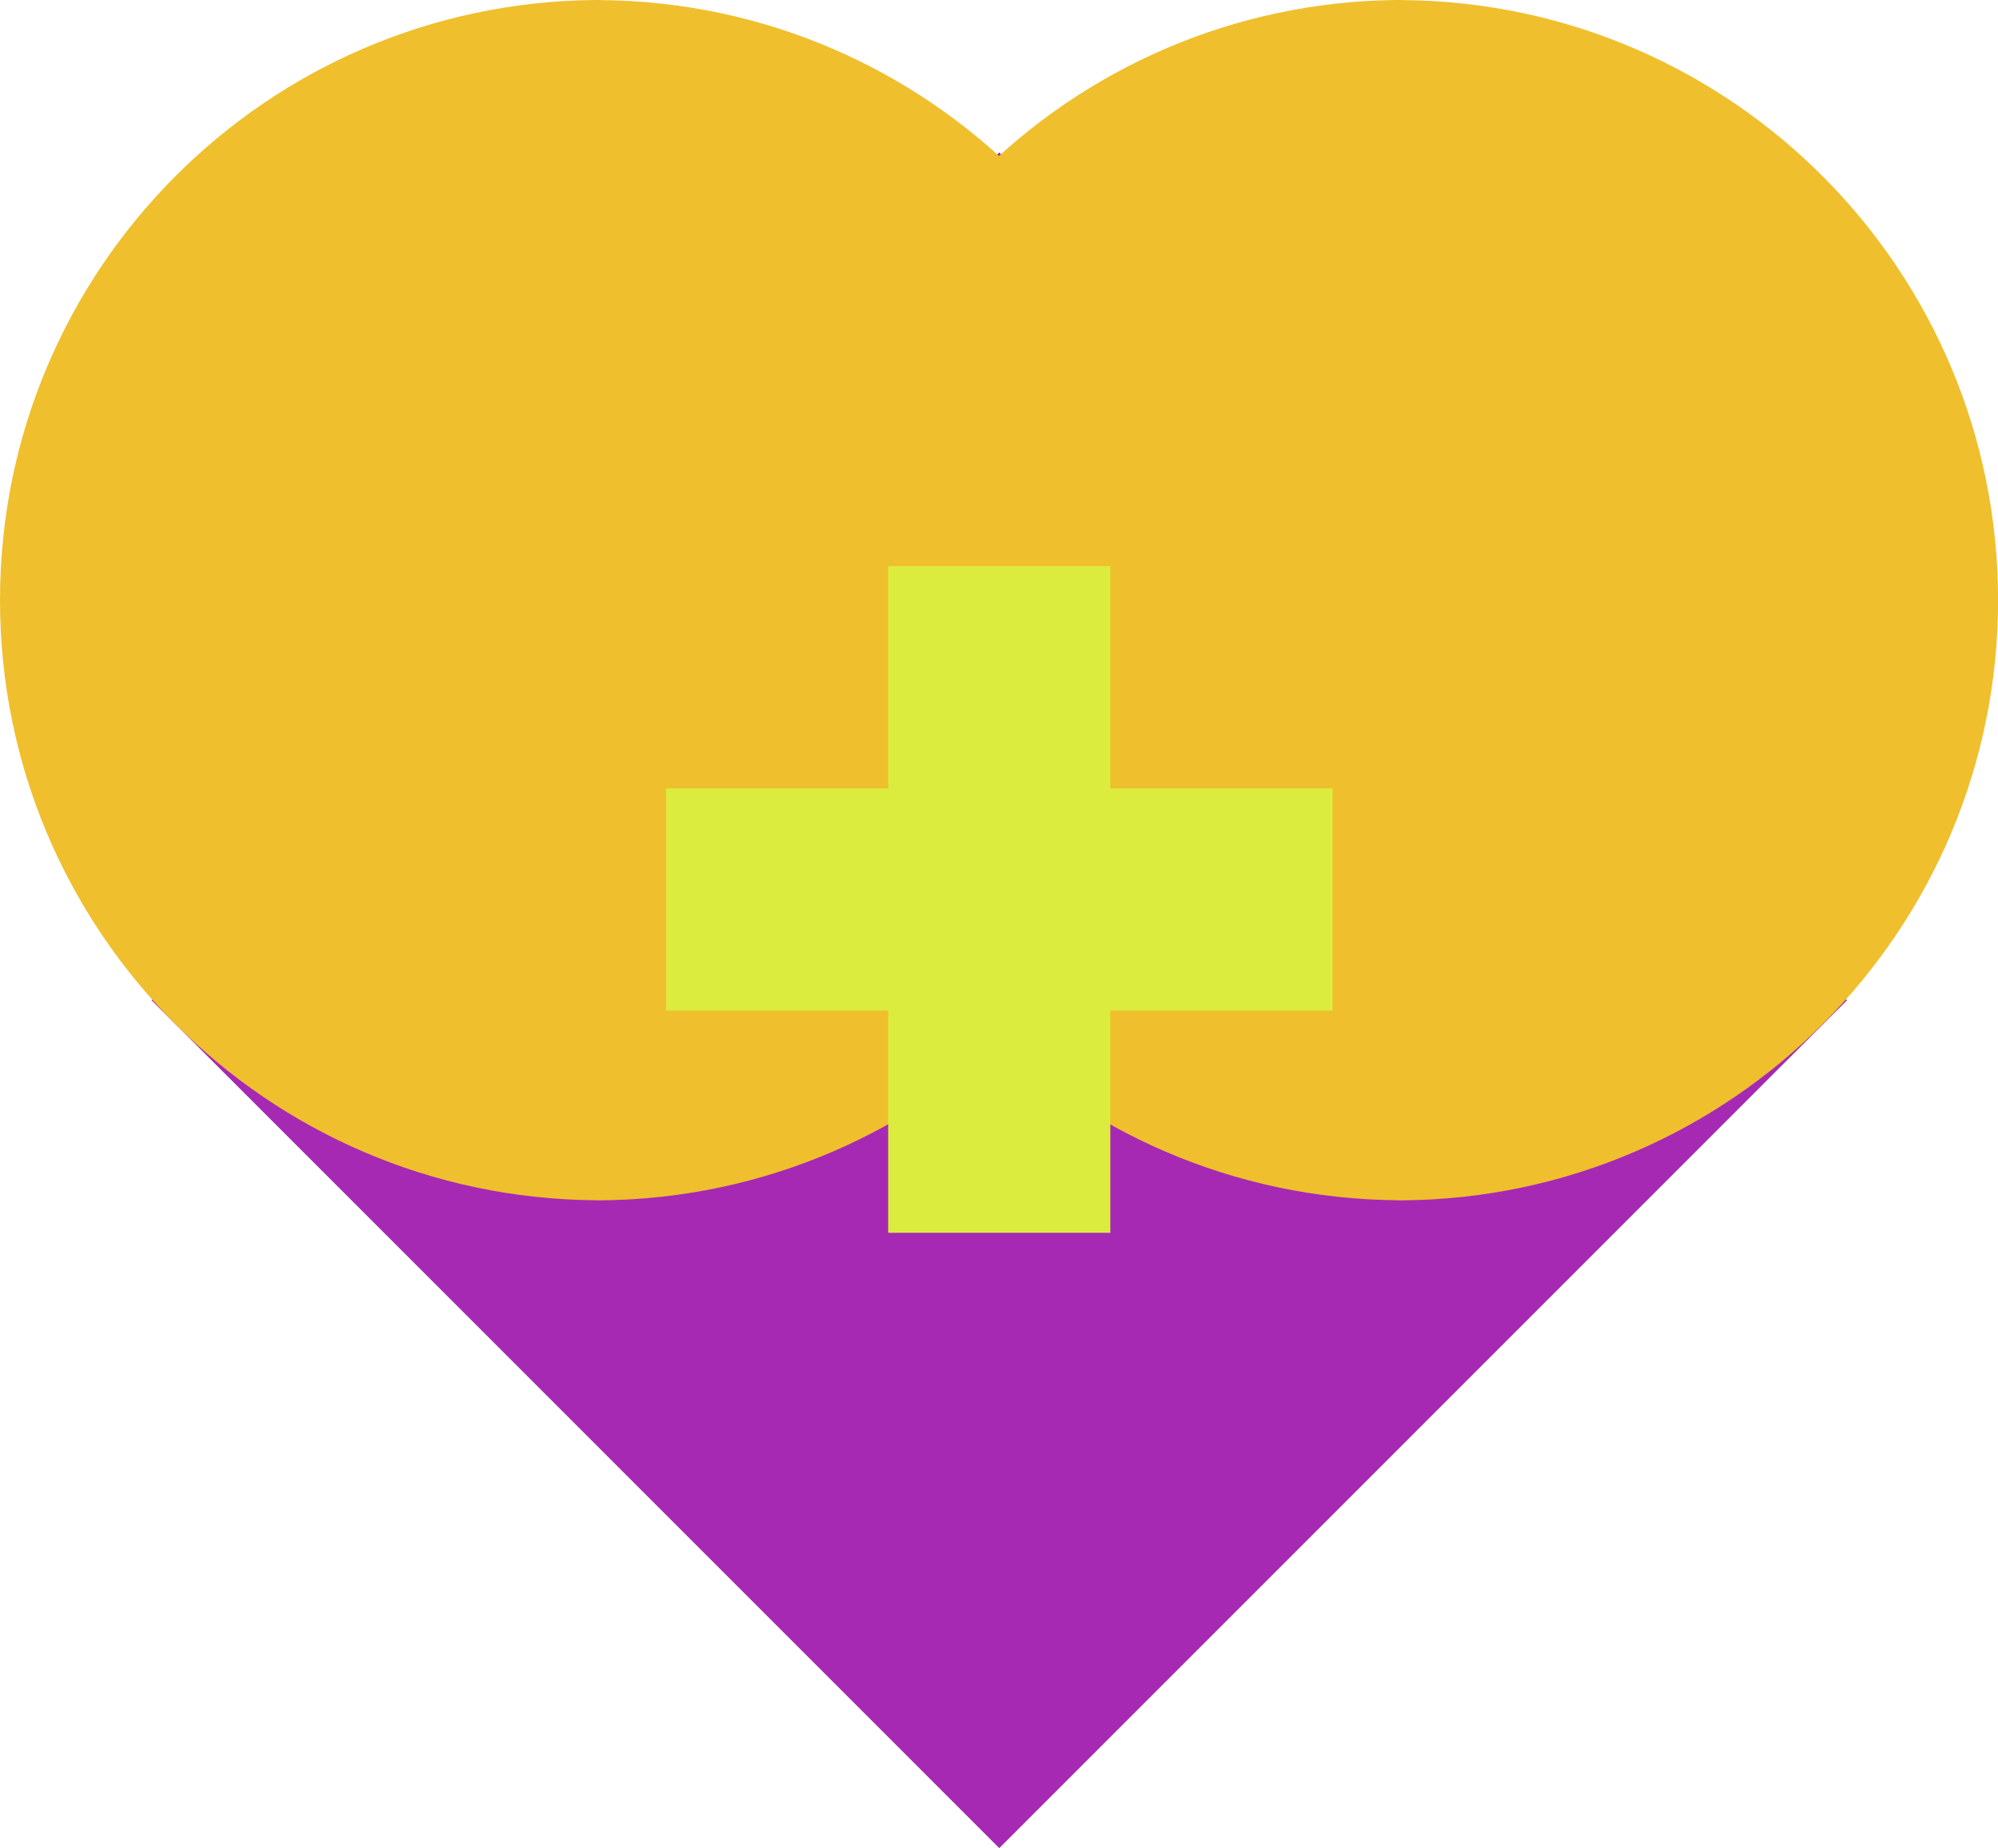
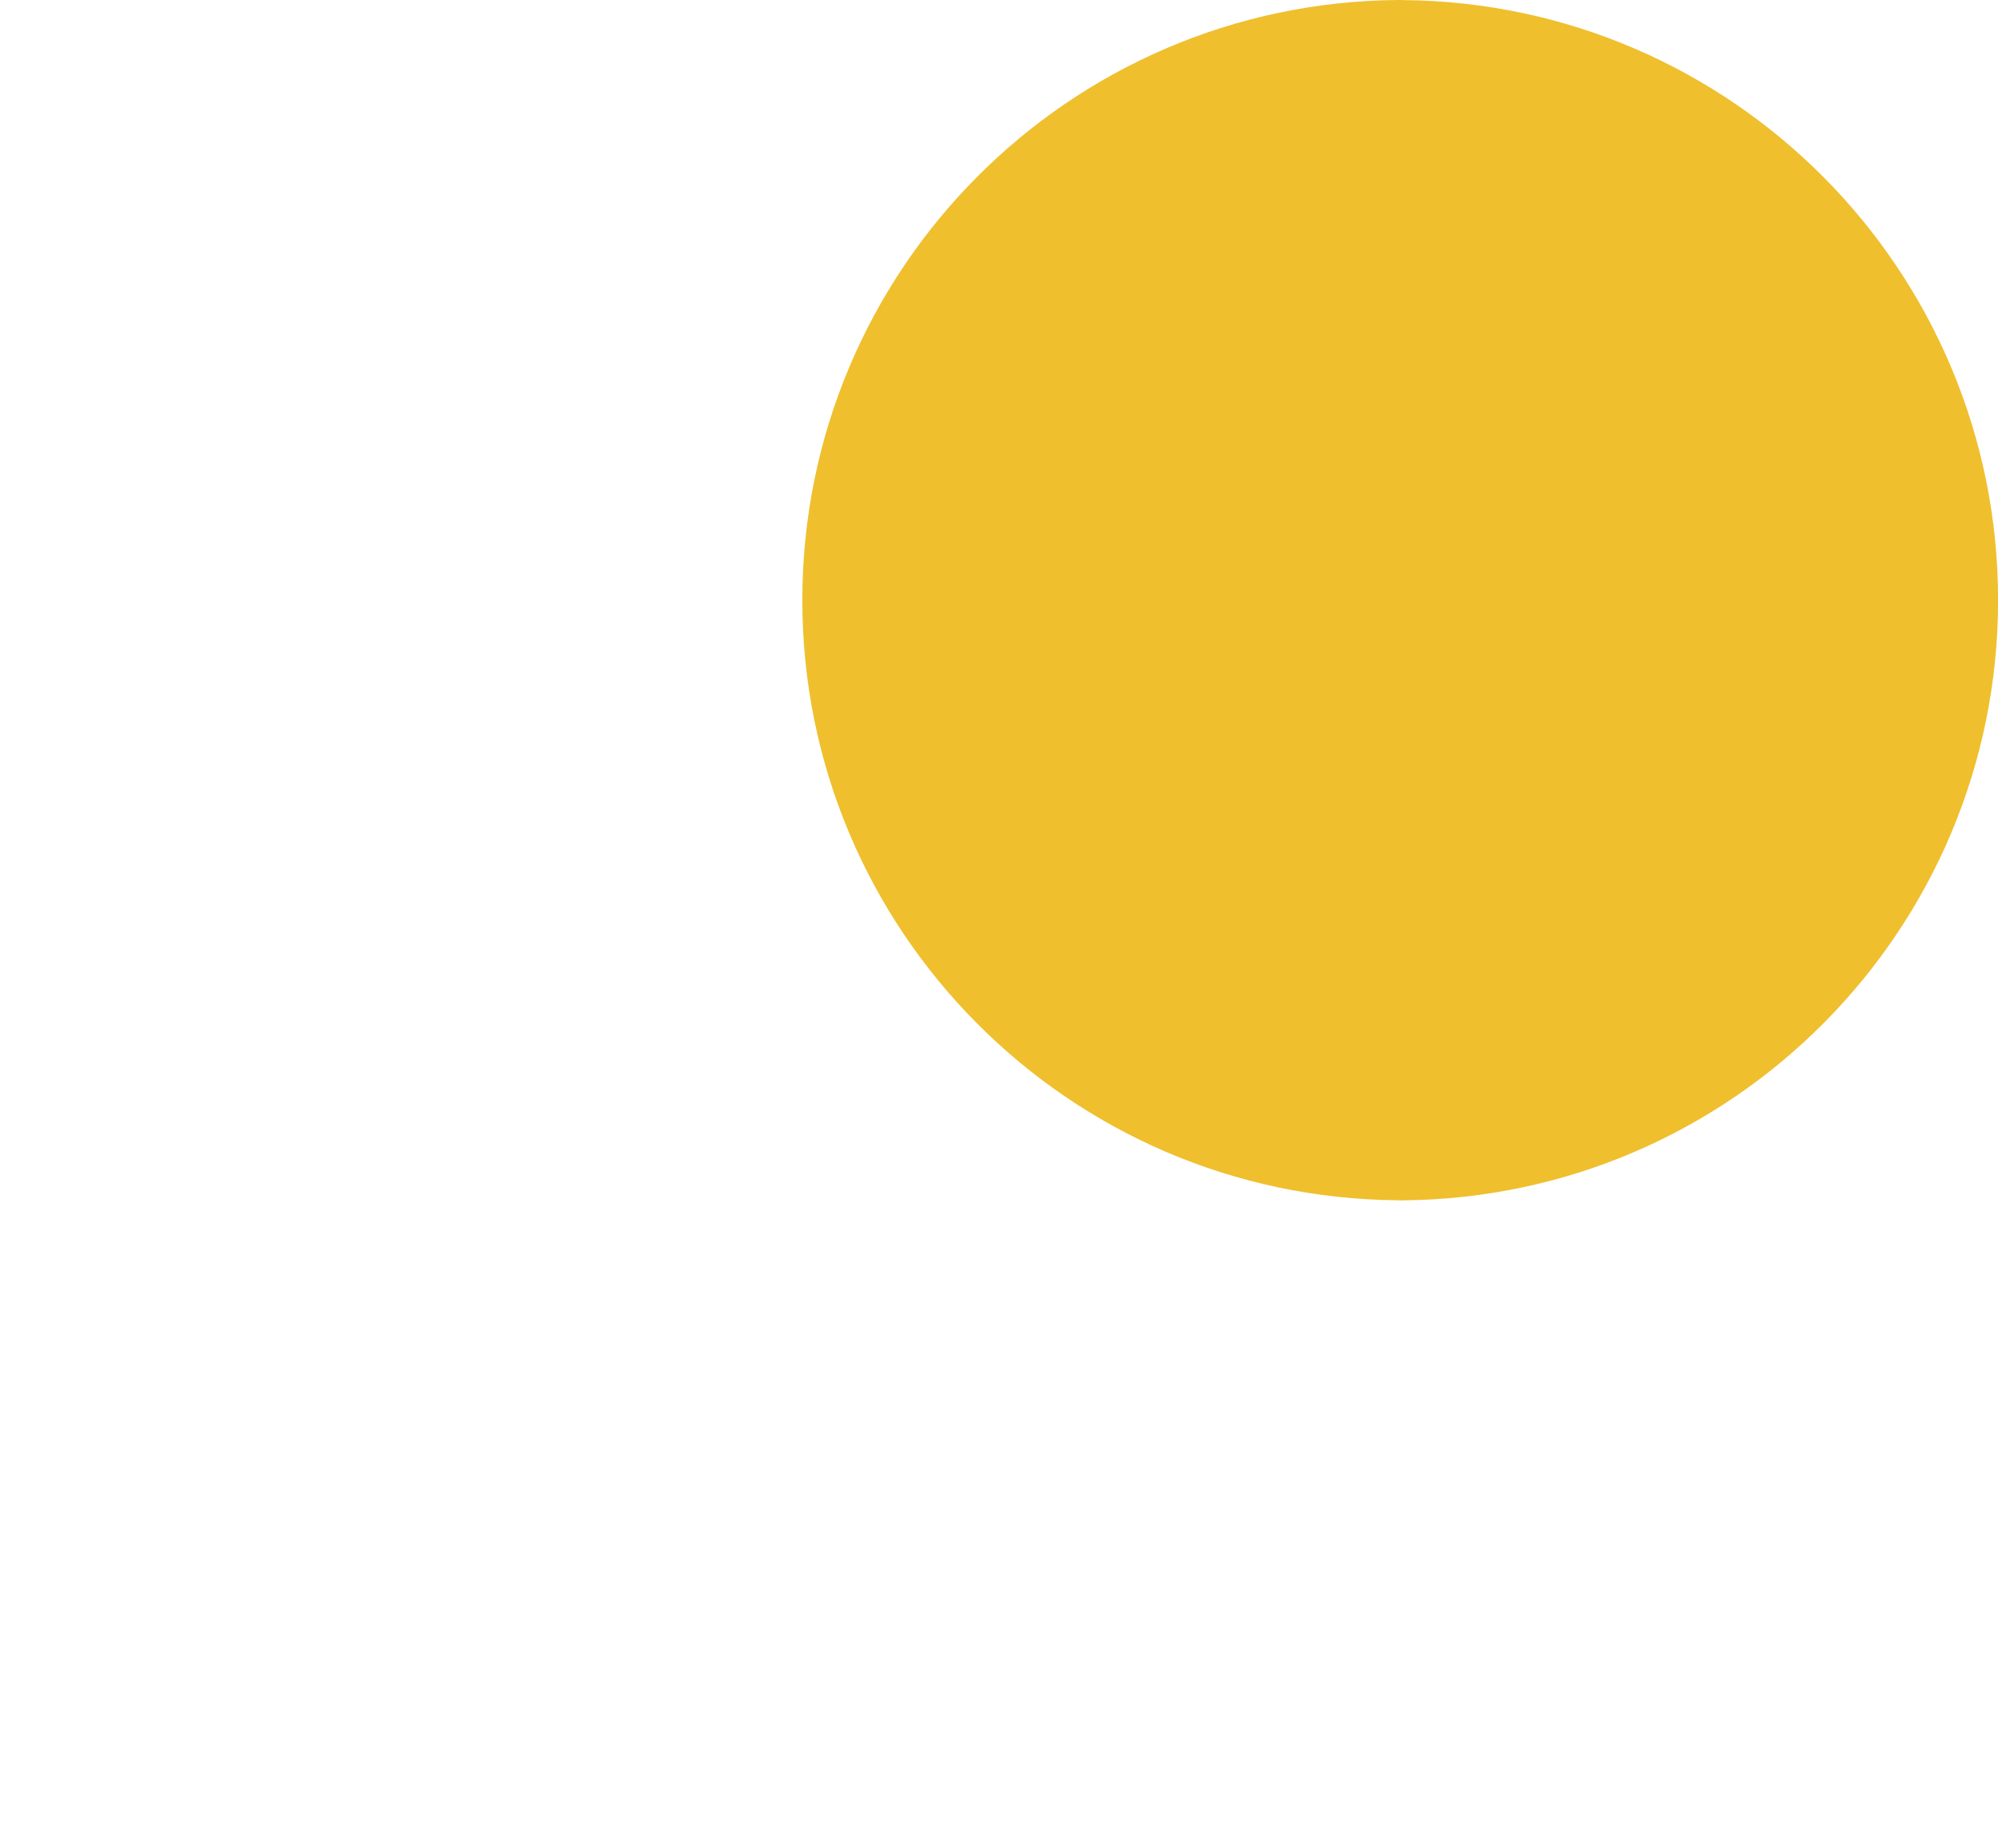
<svg xmlns="http://www.w3.org/2000/svg" viewBox="0 0 225.94 208.96">
  <defs>
    <style>
      .cls-1 {
        fill: #a629b4;
      }

      .cls-2 {
        fill: #dcec3e;
      }

      .cls-3 {
        fill: #efbf2d;
        mix-blend-mode: overlay;
      }

      .cls-4 {
        isolation: isolate;
      }
    </style>
  </defs>
  <g class="cls-4">
    <g id="Layer_2" data-name="Layer 2">
      <g id="Layer_1-2" data-name="Layer 1">
        <g>
-           <rect class="cls-1" x="45.21" y="45.31" width="135.57" height="135.57" transform="translate(-46.87 113.03) rotate(-45)" />
-           <path class="cls-3" d="m67.86.01h0s0-.01,0-.01c-.09,0-.17,0-.26,0-.09,0-.17,0-.26,0h0C30.11.29,0,30.56,0,67.86h0c0,37.31,30.11,67.57,67.35,67.85h0s0,.01,0,.01c.09,0,.17,0,.26,0,.09,0,.17,0,.26,0h0c37.24-.29,67.35-30.56,67.35-67.86h0C135.21,30.56,105.1.29,67.86.01Z" />
          <path class="cls-3" d="m158.6.01h0s0-.01,0-.01c-.09,0-.17,0-.26,0-.09,0-.17,0-.26,0h0c-37.24.29-67.35,30.56-67.35,67.86h0c0,37.31,30.11,67.57,67.35,67.85h0s0,.01,0,.01c.09,0,.17,0,.26,0,.09,0,.17,0,.26,0h0c37.24-.29,67.35-30.56,67.35-67.86h0C225.94,30.56,195.84.29,158.6.01Z" />
-           <polygon class="cls-2" points="125.56 89.14 125.56 64.01 100.44 64.01 100.44 89.14 75.31 89.14 75.31 114.26 100.44 114.26 100.44 139.39 125.56 139.39 125.56 114.26 150.69 114.26 150.69 89.14 125.56 89.14" />
        </g>
      </g>
    </g>
  </g>
</svg>